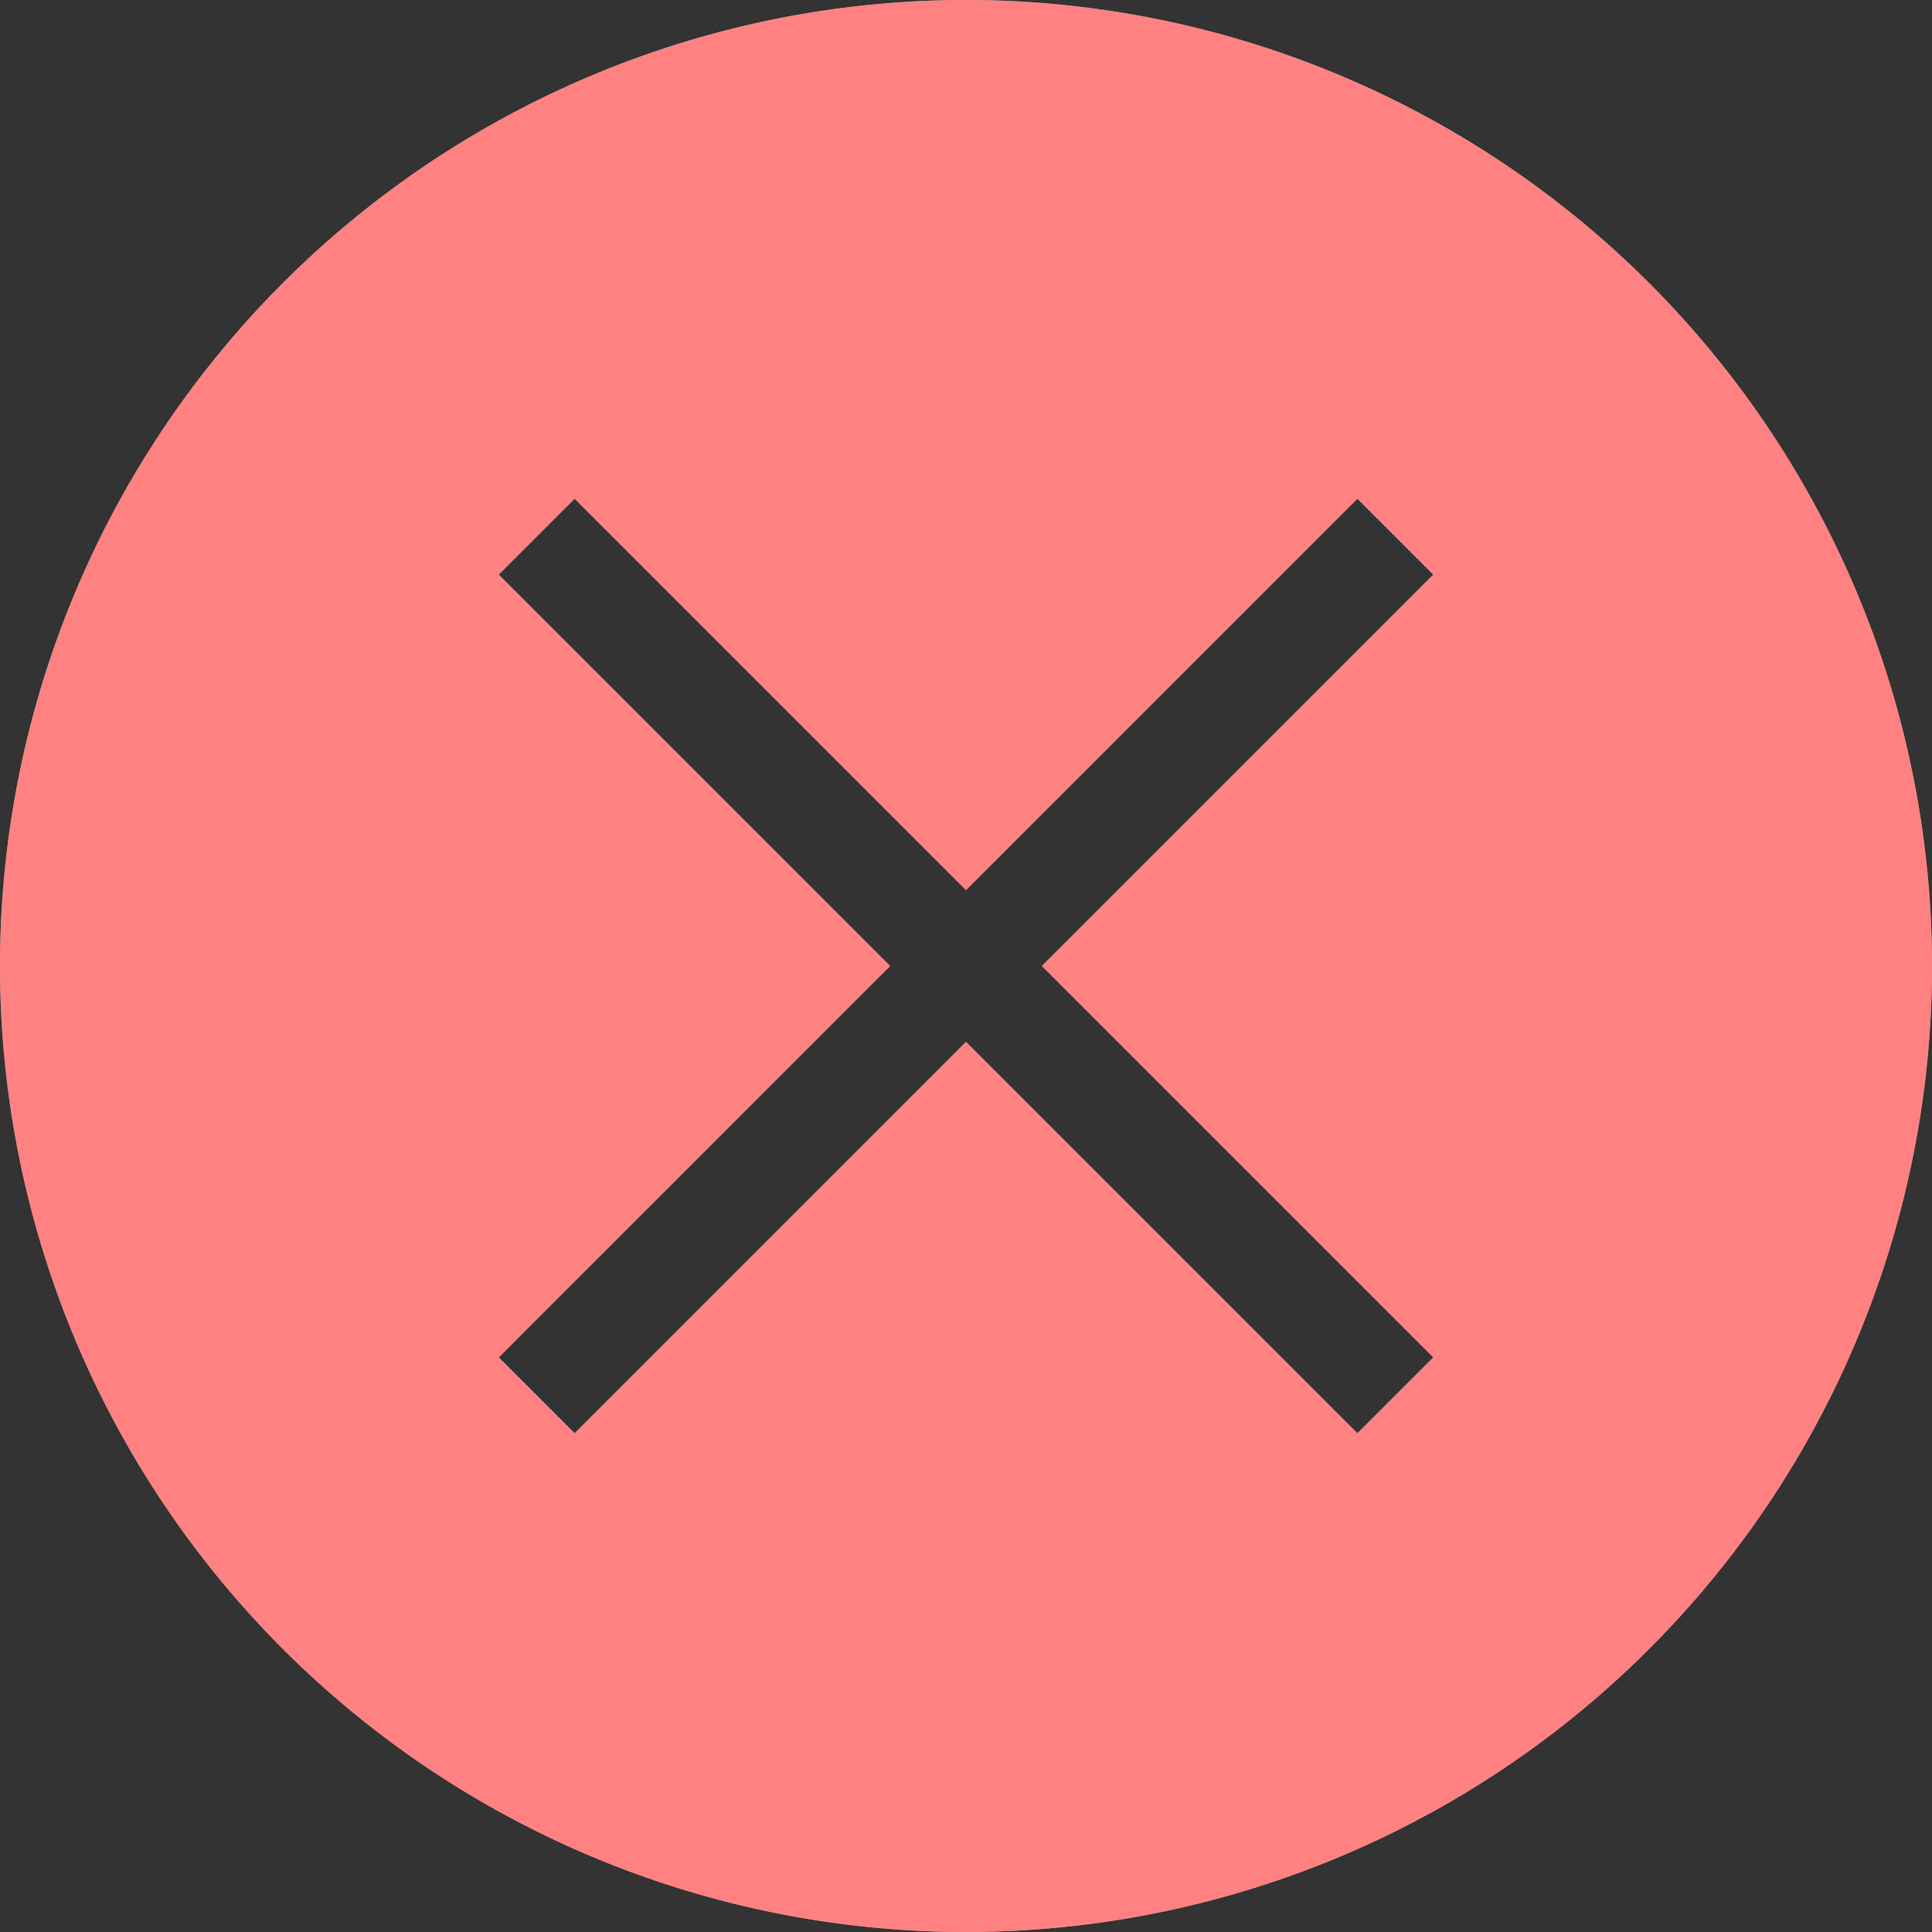
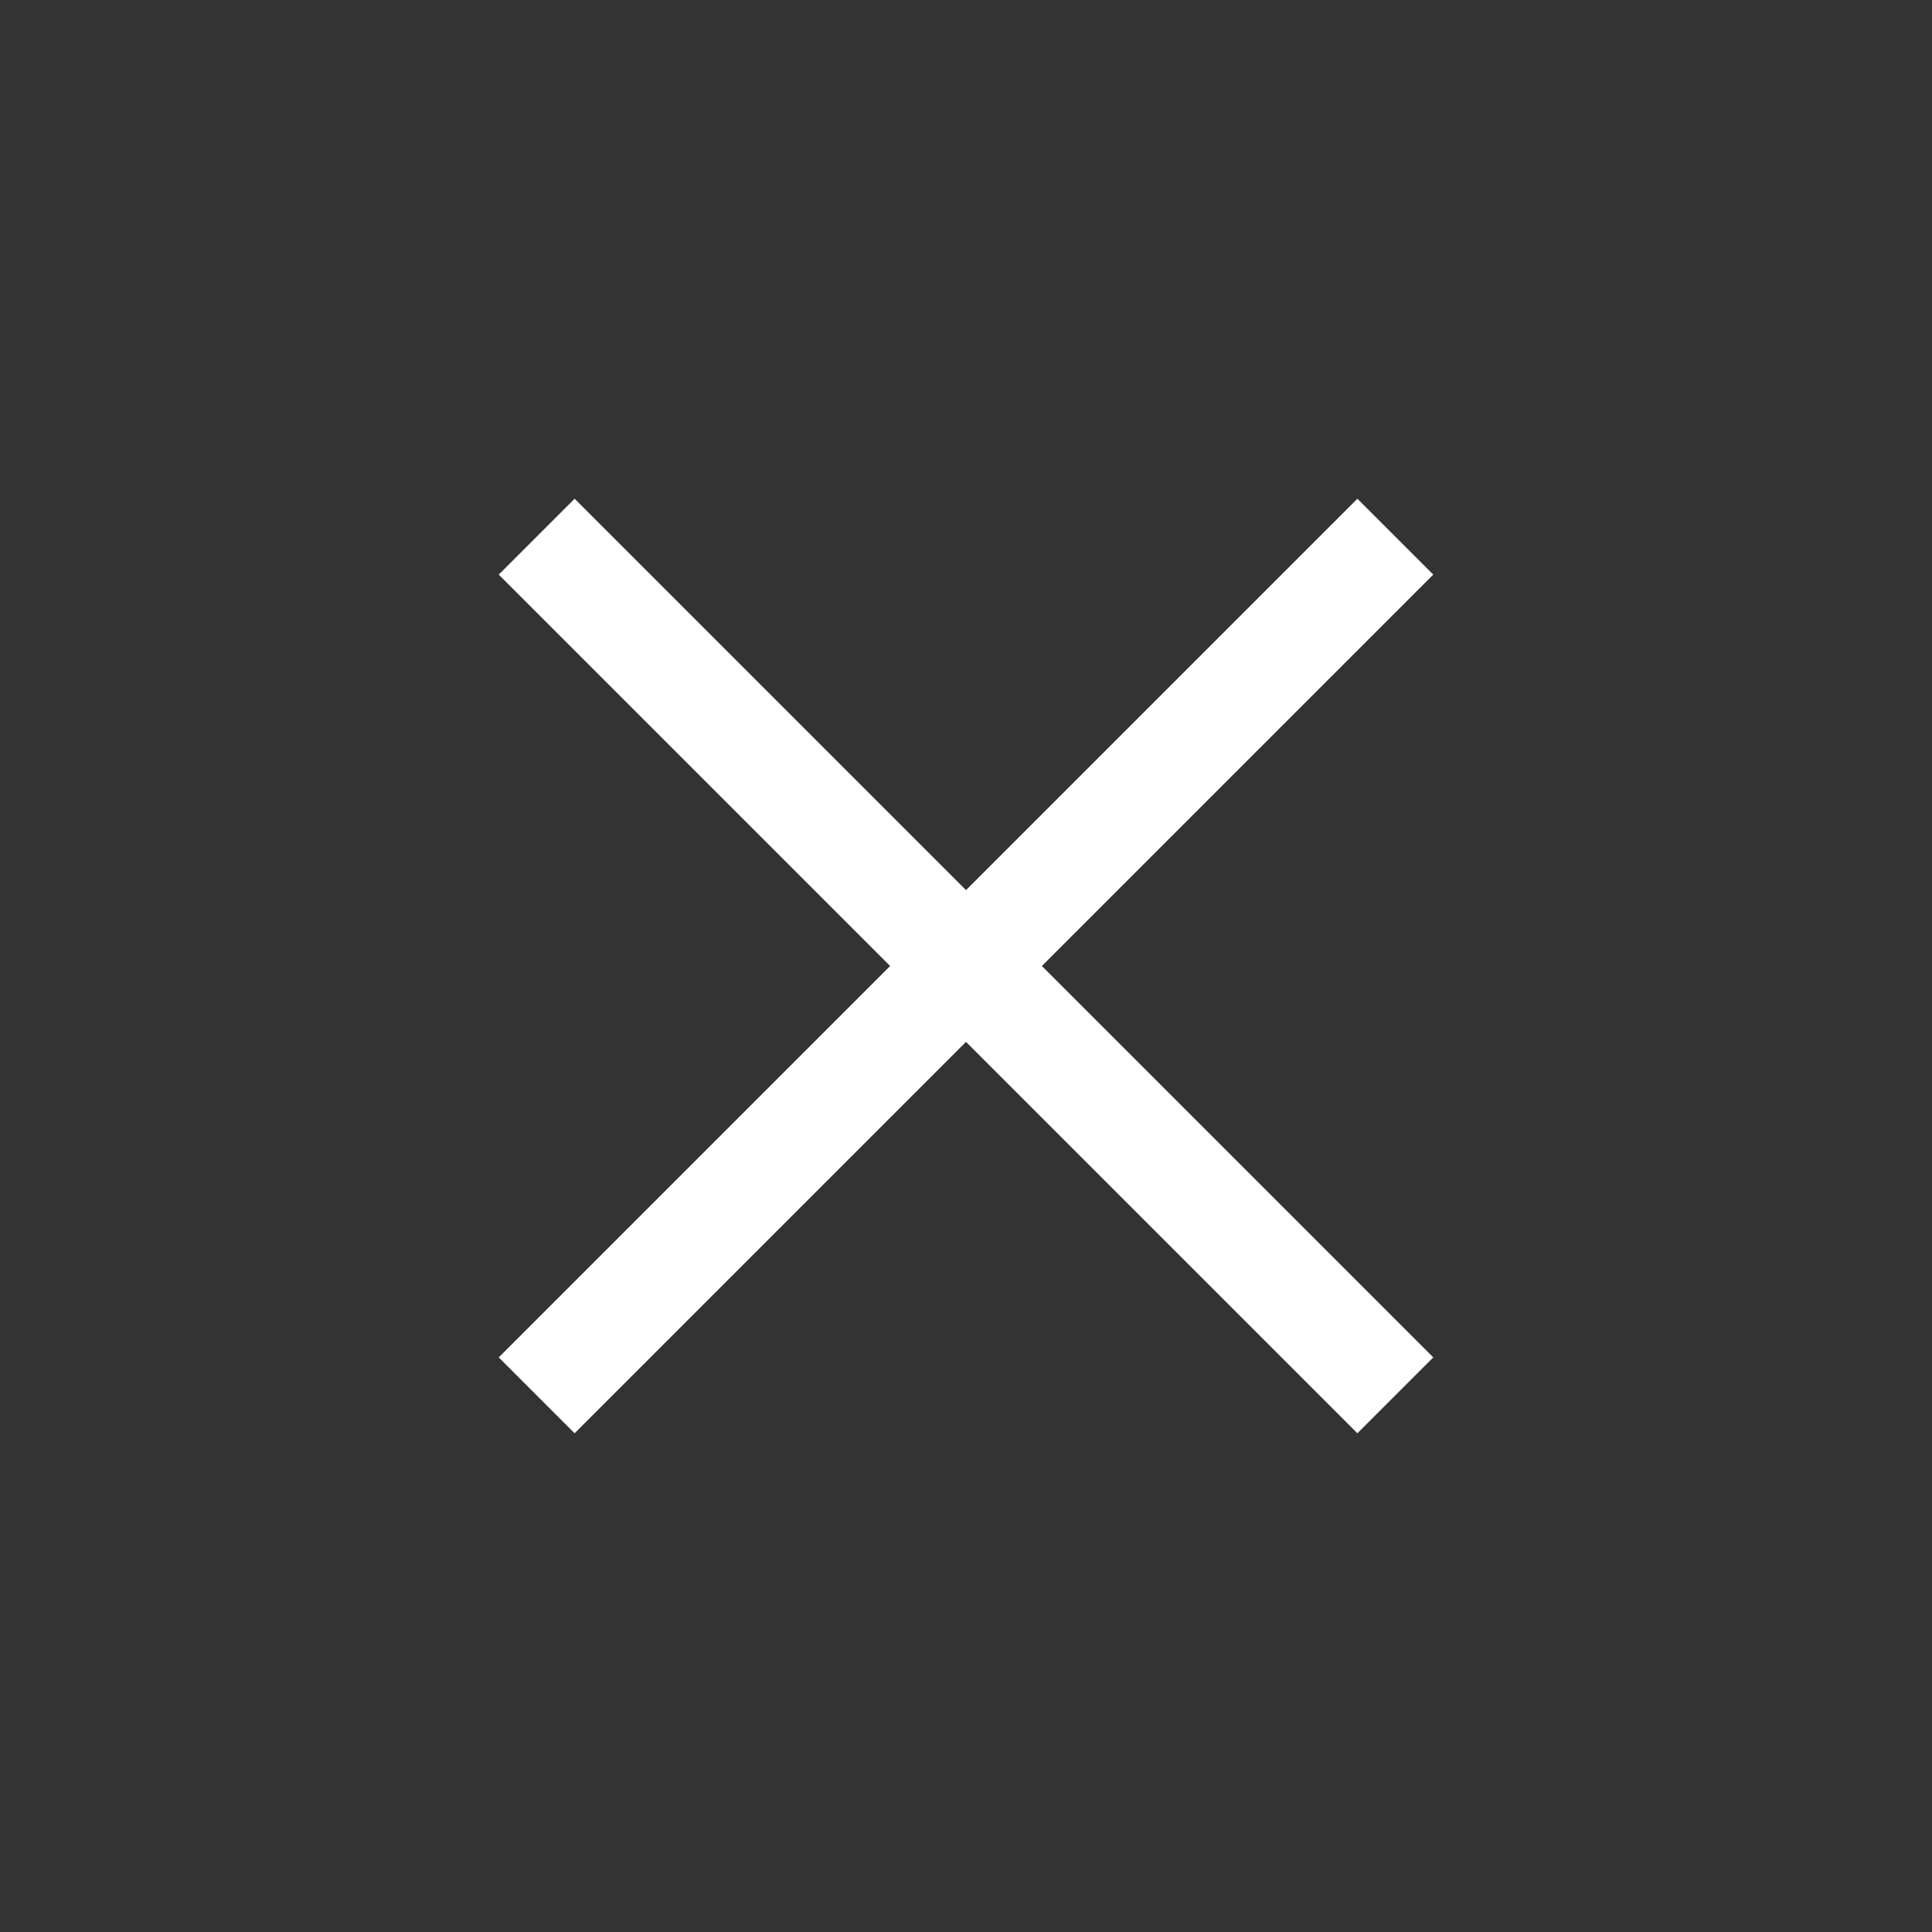
<svg xmlns="http://www.w3.org/2000/svg" id="svg4" version="1.1" width="36" height="36" viewBox="0 0 36 36">
  <rect x="0" y="0" width="36" height="36" fill="#333333" stroke="none" />
-   <path id="path905" class="color" d="M 18,0 A 18,18 0 0 0 0,18 18,18 0 0 0 18,36 18,18 0 0 0 36,18 18,18 0 0 0 18,0 Z m -7.293,9.293 7.293,7.293 7.293,-7.293 1.414,1.414 -7.293,7.293 7.293,7.293 -1.414,1.414 -7.293,-7.293 -7.293,7.293 -1.414,-1.414 7.293,-7.293 -7.293,-7.293 z" fill="#ffffff" stroke-width="2.25" />
-   <path id="path905-3" class="error" d="M 18,0 A 18,18 0 0 0 0,18 18,18 0 0 0 18,36 18,18 0 0 0 36,18 18,18 0 0 0 18,0 Z m -7.293,9.293 7.293,7.293 7.293,-7.293 1.414,1.414 -7.293,7.293 7.293,7.293 -1.414,1.414 -7.293,-7.293 -7.293,7.293 -1.414,-1.414 7.293,-7.293 -7.293,-7.293 z" fill="#ff0404" opacity="0.5" stroke-width="2.25" />
+   <path id="path905" class="color" d="M 18,0 Z m -7.293,9.293 7.293,7.293 7.293,-7.293 1.414,1.414 -7.293,7.293 7.293,7.293 -1.414,1.414 -7.293,-7.293 -7.293,7.293 -1.414,-1.414 7.293,-7.293 -7.293,-7.293 z" fill="#ffffff" stroke-width="2.25" />
</svg>